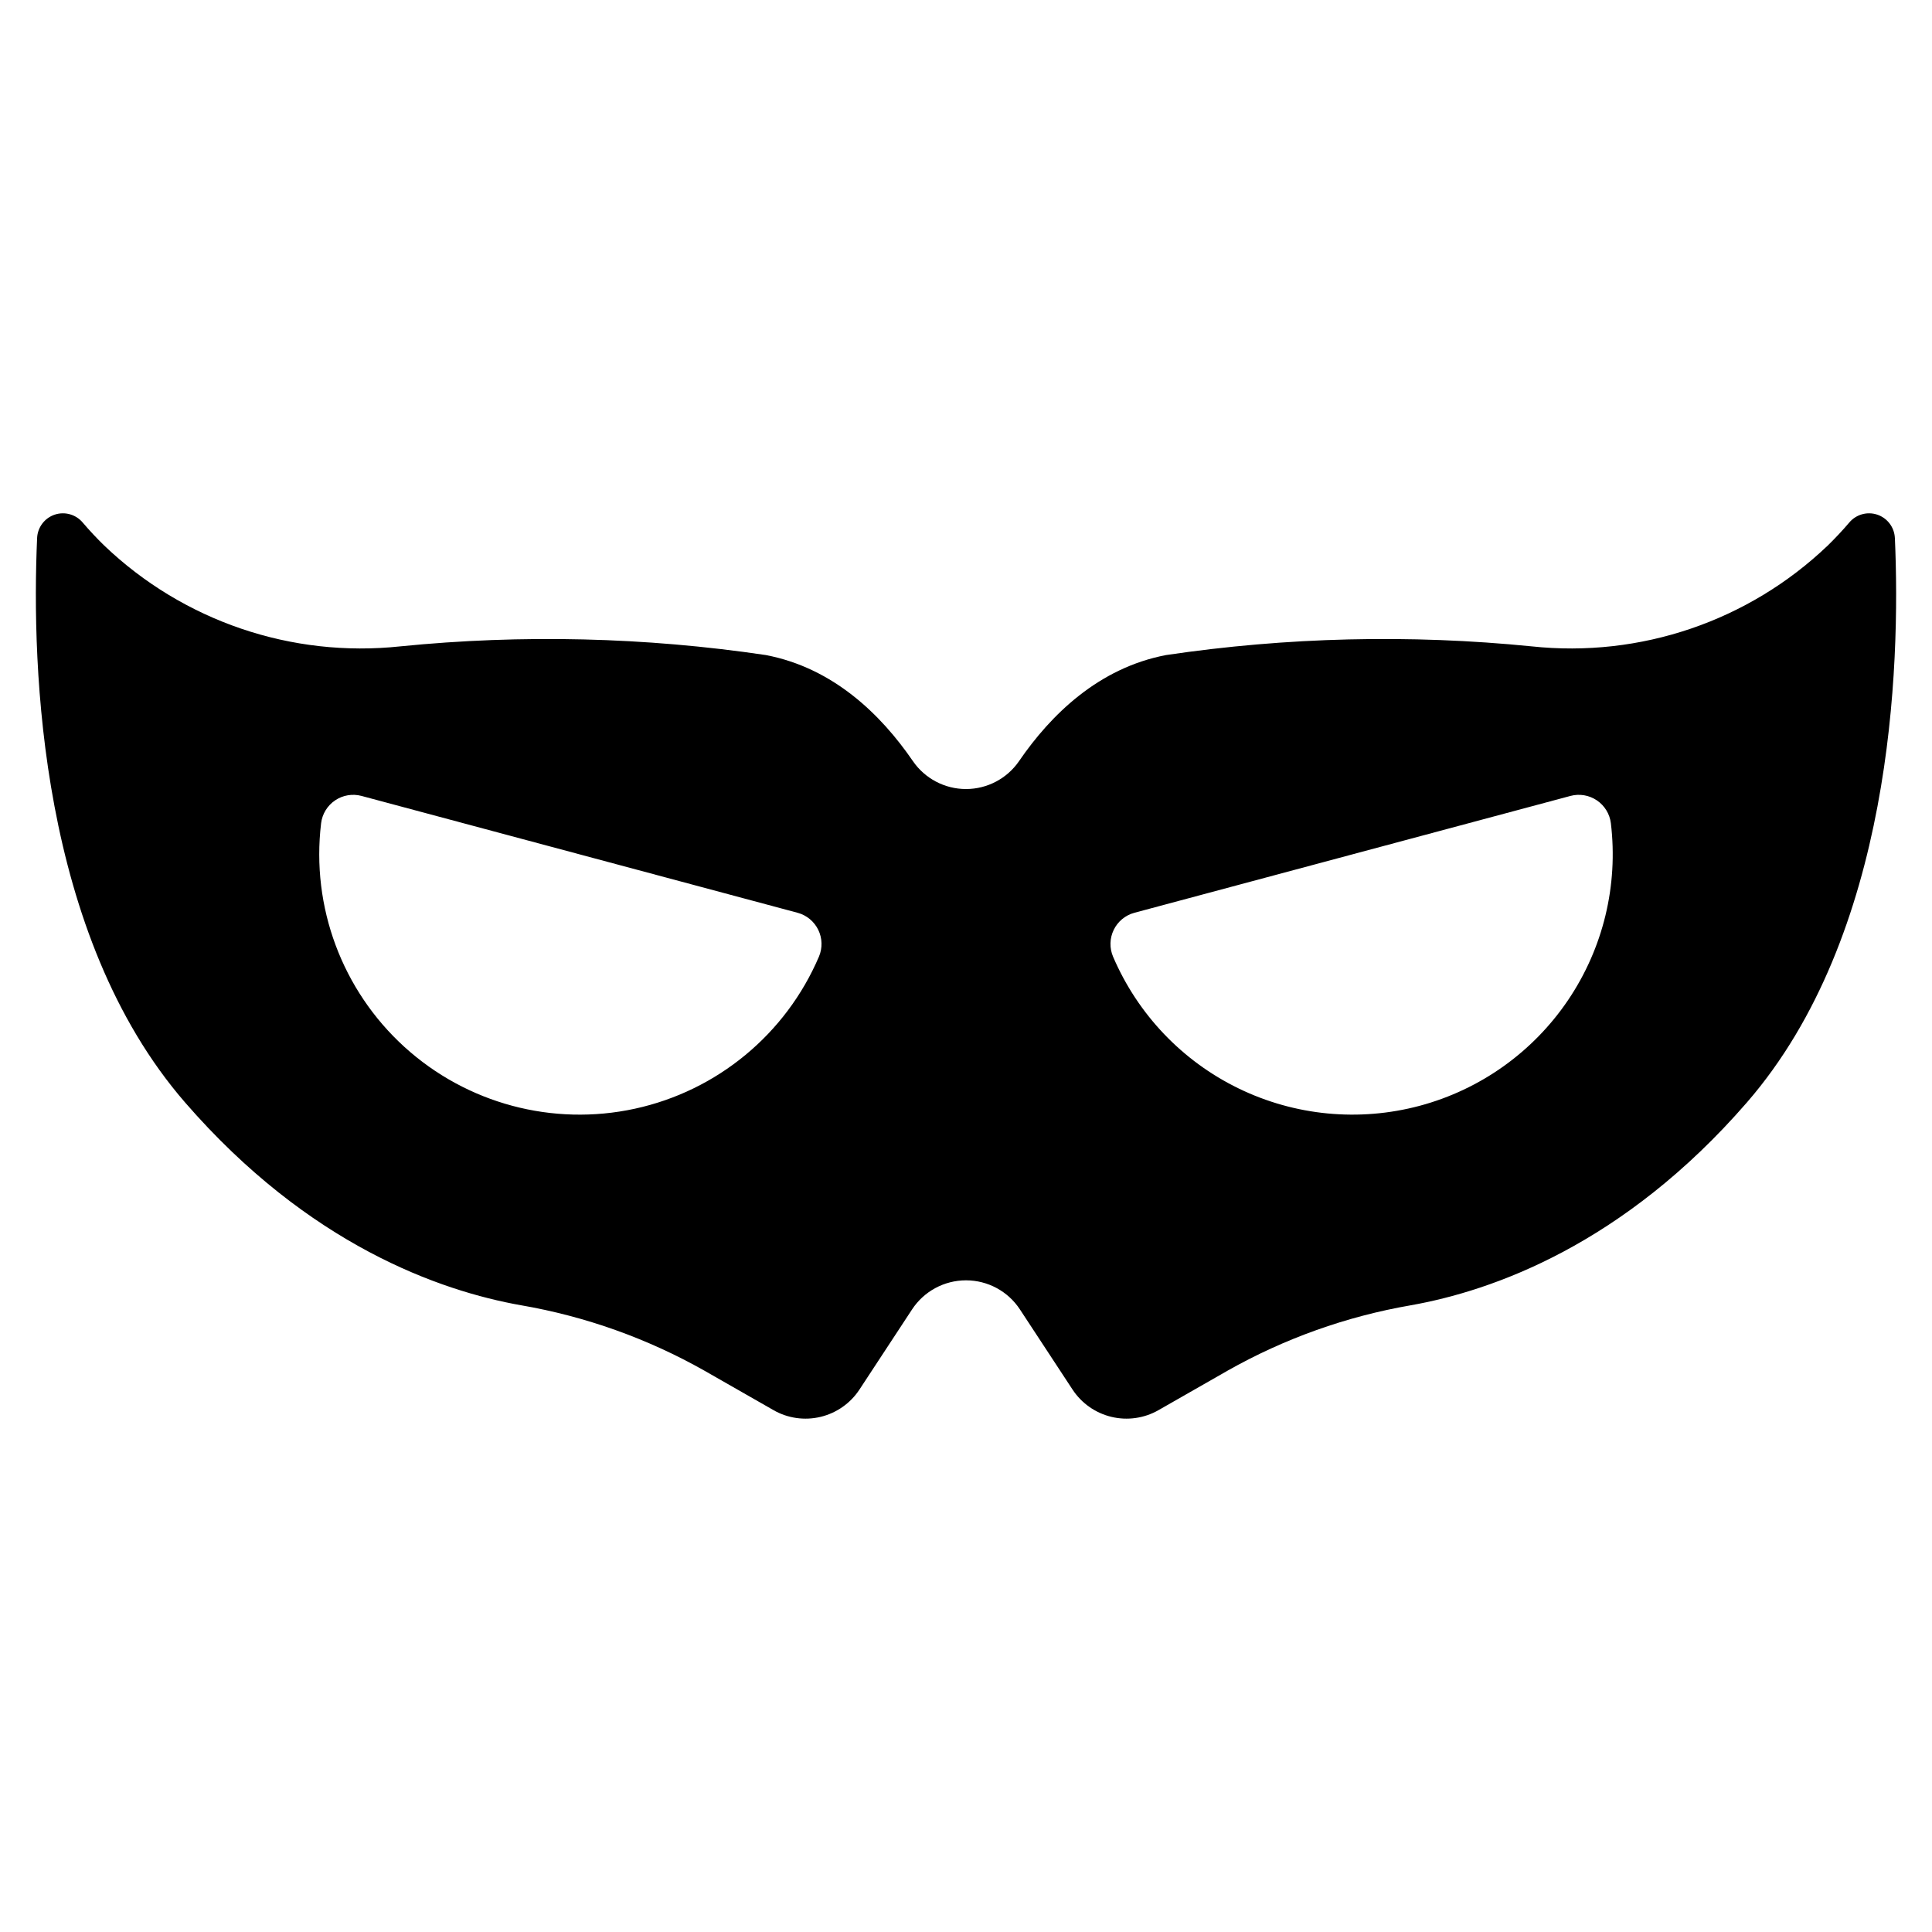
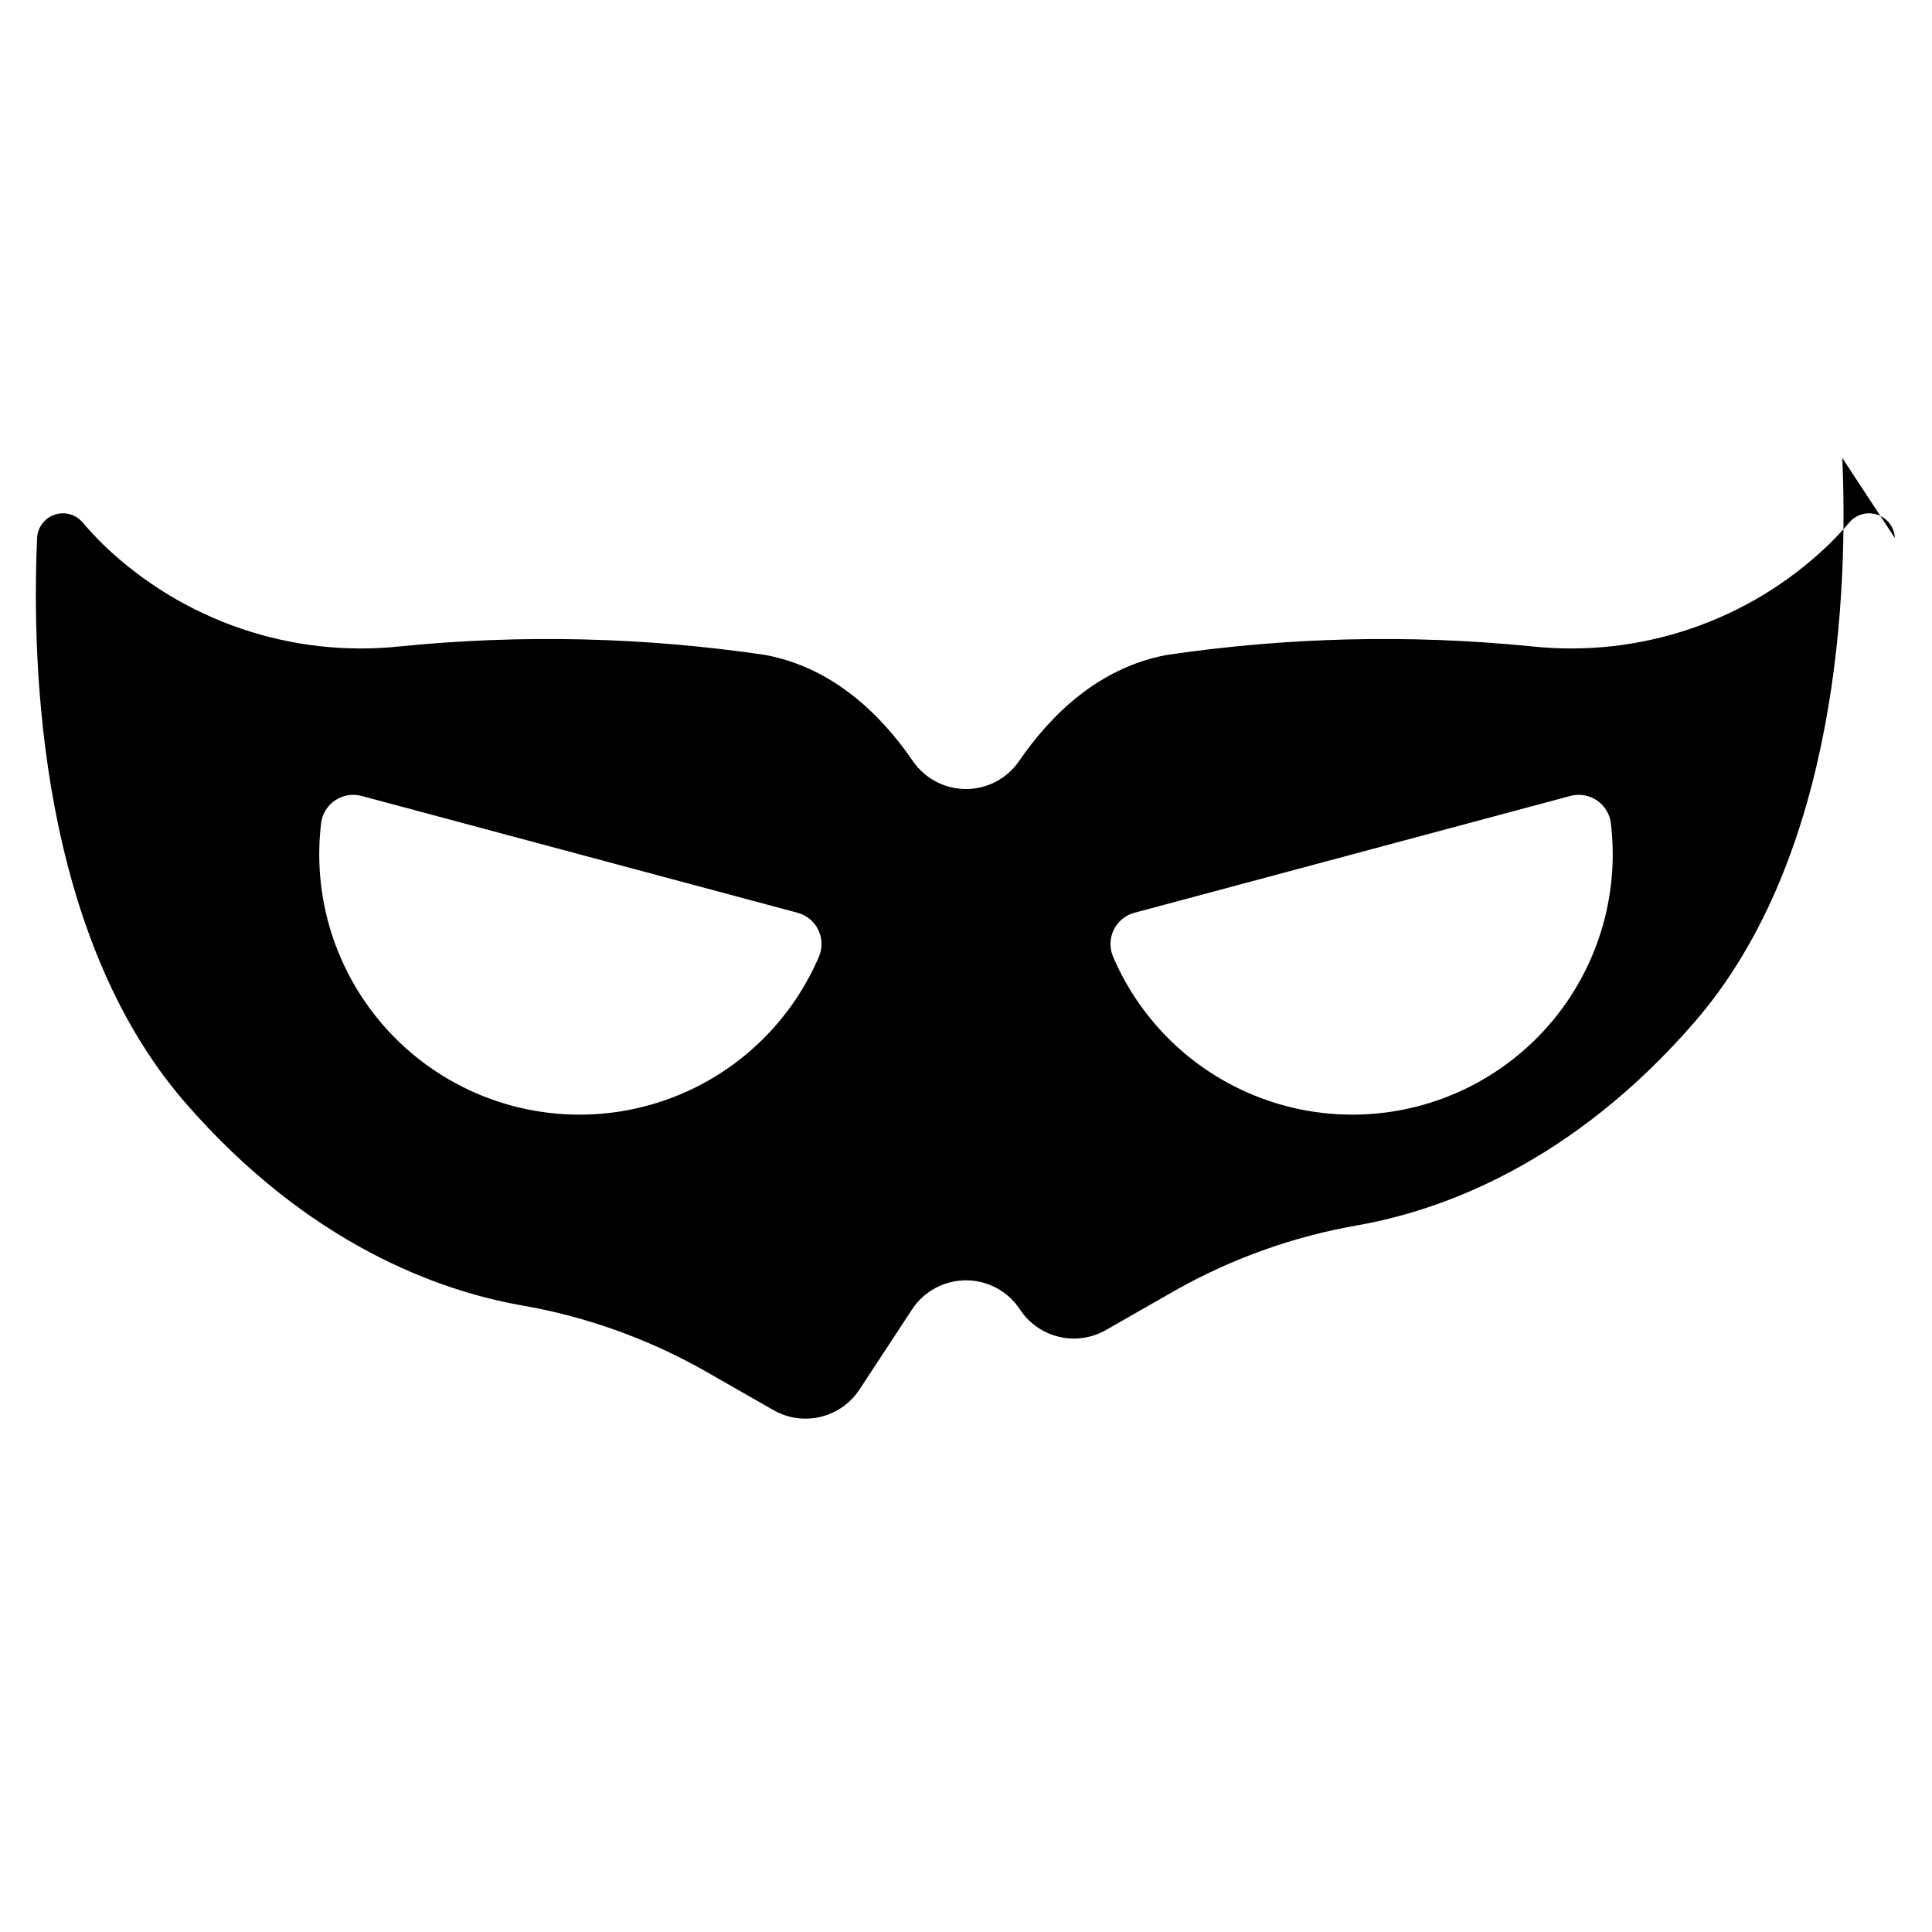
<svg xmlns="http://www.w3.org/2000/svg" fill="#000000" width="800px" height="800px" version="1.1" viewBox="144 144 512 512">
-   <path d="m646.16 286.58c-0.129-2.828-1.98-5.289-4.664-6.191-2.684-0.898-5.644-0.055-7.453 2.125-1.809 2.125-3.719 4.152-5.695 6.082-20.949 20.016-49.652 29.781-78.465 26.695-32.262-3.223-64.797-2.445-96.871 2.309-17.84 3.41-30.488 15.758-38.945 28.09v0.004c-3.184 4.637-8.445 7.41-14.07 7.41s-10.891-2.773-14.074-7.41c-8.457-12.336-21.105-24.68-38.945-28.09v-0.004c-32.07-4.754-64.609-5.531-96.871-2.309-28.809 3.086-57.516-6.68-78.465-26.695-1.98-1.93-3.887-3.957-5.695-6.082-1.809-2.18-4.769-3.023-7.453-2.125-2.684 0.902-4.535 3.363-4.66 6.191-1.52 34.523 0.742 105.26 39.227 149.6 32.777 37.766 67.562 49.926 89.039 53.734v-0.004c17.086 2.949 33.531 8.82 48.621 17.355l18.262 10.434v0.004c3.781 2.16 8.242 2.797 12.473 1.781 4.234-1.016 7.922-3.606 10.309-7.242l13.934-21.223 0.004-0.004c3.16-4.816 8.535-7.715 14.297-7.715 5.758 0 11.133 2.898 14.293 7.715l13.934 21.223 0.004 0.004c2.387 3.637 6.074 6.227 10.309 7.242 4.231 1.016 8.691 0.379 12.473-1.781l18.262-10.434v-0.004c15.09-8.535 31.539-14.406 48.621-17.355 21.477-3.809 56.262-15.965 89.039-53.734 38.484-44.336 40.75-115.07 39.23-149.59zm-285.13 110.94v-0.004c-8.773 20.531-26.941 35.547-48.758 40.297-21.816 4.75-44.582-1.352-61.098-16.371-16.516-15.023-24.742-37.109-22.078-59.277 0.301-2.461 1.656-4.672 3.711-6.059 2.055-1.387 4.609-1.816 7.008-1.176l115.55 30.965c2.394 0.641 4.394 2.289 5.481 4.519 1.086 2.231 1.152 4.82 0.184 7.102zm159.23 39.523v-0.004c-16.039 4.297-33.086 2.668-48.02-4.594-14.934-7.258-26.746-19.66-33.273-34.93-0.969-2.281-0.902-4.871 0.184-7.102 1.086-2.231 3.086-3.879 5.481-4.519l115.55-30.965c2.394-0.641 4.949-0.211 7.004 1.176s3.41 3.598 3.711 6.059c1.98 16.488-2.047 33.133-11.352 46.887-9.301 13.754-23.25 23.691-39.289 27.988z" />
+   <path d="m646.16 286.58c-0.129-2.828-1.98-5.289-4.664-6.191-2.684-0.898-5.644-0.055-7.453 2.125-1.809 2.125-3.719 4.152-5.695 6.082-20.949 20.016-49.652 29.781-78.465 26.695-32.262-3.223-64.797-2.445-96.871 2.309-17.84 3.41-30.488 15.758-38.945 28.09v0.004c-3.184 4.637-8.445 7.41-14.07 7.41s-10.891-2.773-14.074-7.41c-8.457-12.336-21.105-24.68-38.945-28.09v-0.004c-32.07-4.754-64.609-5.531-96.871-2.309-28.809 3.086-57.516-6.68-78.465-26.695-1.98-1.93-3.887-3.957-5.695-6.082-1.809-2.18-4.769-3.023-7.453-2.125-2.684 0.902-4.535 3.363-4.66 6.191-1.52 34.523 0.742 105.26 39.227 149.6 32.777 37.766 67.562 49.926 89.039 53.734v-0.004c17.086 2.949 33.531 8.82 48.621 17.355l18.262 10.434v0.004c3.781 2.16 8.242 2.797 12.473 1.781 4.234-1.016 7.922-3.606 10.309-7.242l13.934-21.223 0.004-0.004c3.16-4.816 8.535-7.715 14.297-7.715 5.758 0 11.133 2.898 14.293 7.715c2.387 3.637 6.074 6.227 10.309 7.242 4.231 1.016 8.691 0.379 12.473-1.781l18.262-10.434v-0.004c15.09-8.535 31.539-14.406 48.621-17.355 21.477-3.809 56.262-15.965 89.039-53.734 38.484-44.336 40.75-115.07 39.23-149.59zm-285.13 110.94v-0.004c-8.773 20.531-26.941 35.547-48.758 40.297-21.816 4.75-44.582-1.352-61.098-16.371-16.516-15.023-24.742-37.109-22.078-59.277 0.301-2.461 1.656-4.672 3.711-6.059 2.055-1.387 4.609-1.816 7.008-1.176l115.55 30.965c2.394 0.641 4.394 2.289 5.481 4.519 1.086 2.231 1.152 4.82 0.184 7.102zm159.23 39.523v-0.004c-16.039 4.297-33.086 2.668-48.02-4.594-14.934-7.258-26.746-19.66-33.273-34.93-0.969-2.281-0.902-4.871 0.184-7.102 1.086-2.231 3.086-3.879 5.481-4.519l115.55-30.965c2.394-0.641 4.949-0.211 7.004 1.176s3.41 3.598 3.711 6.059c1.98 16.488-2.047 33.133-11.352 46.887-9.301 13.754-23.25 23.691-39.289 27.988z" />
</svg>